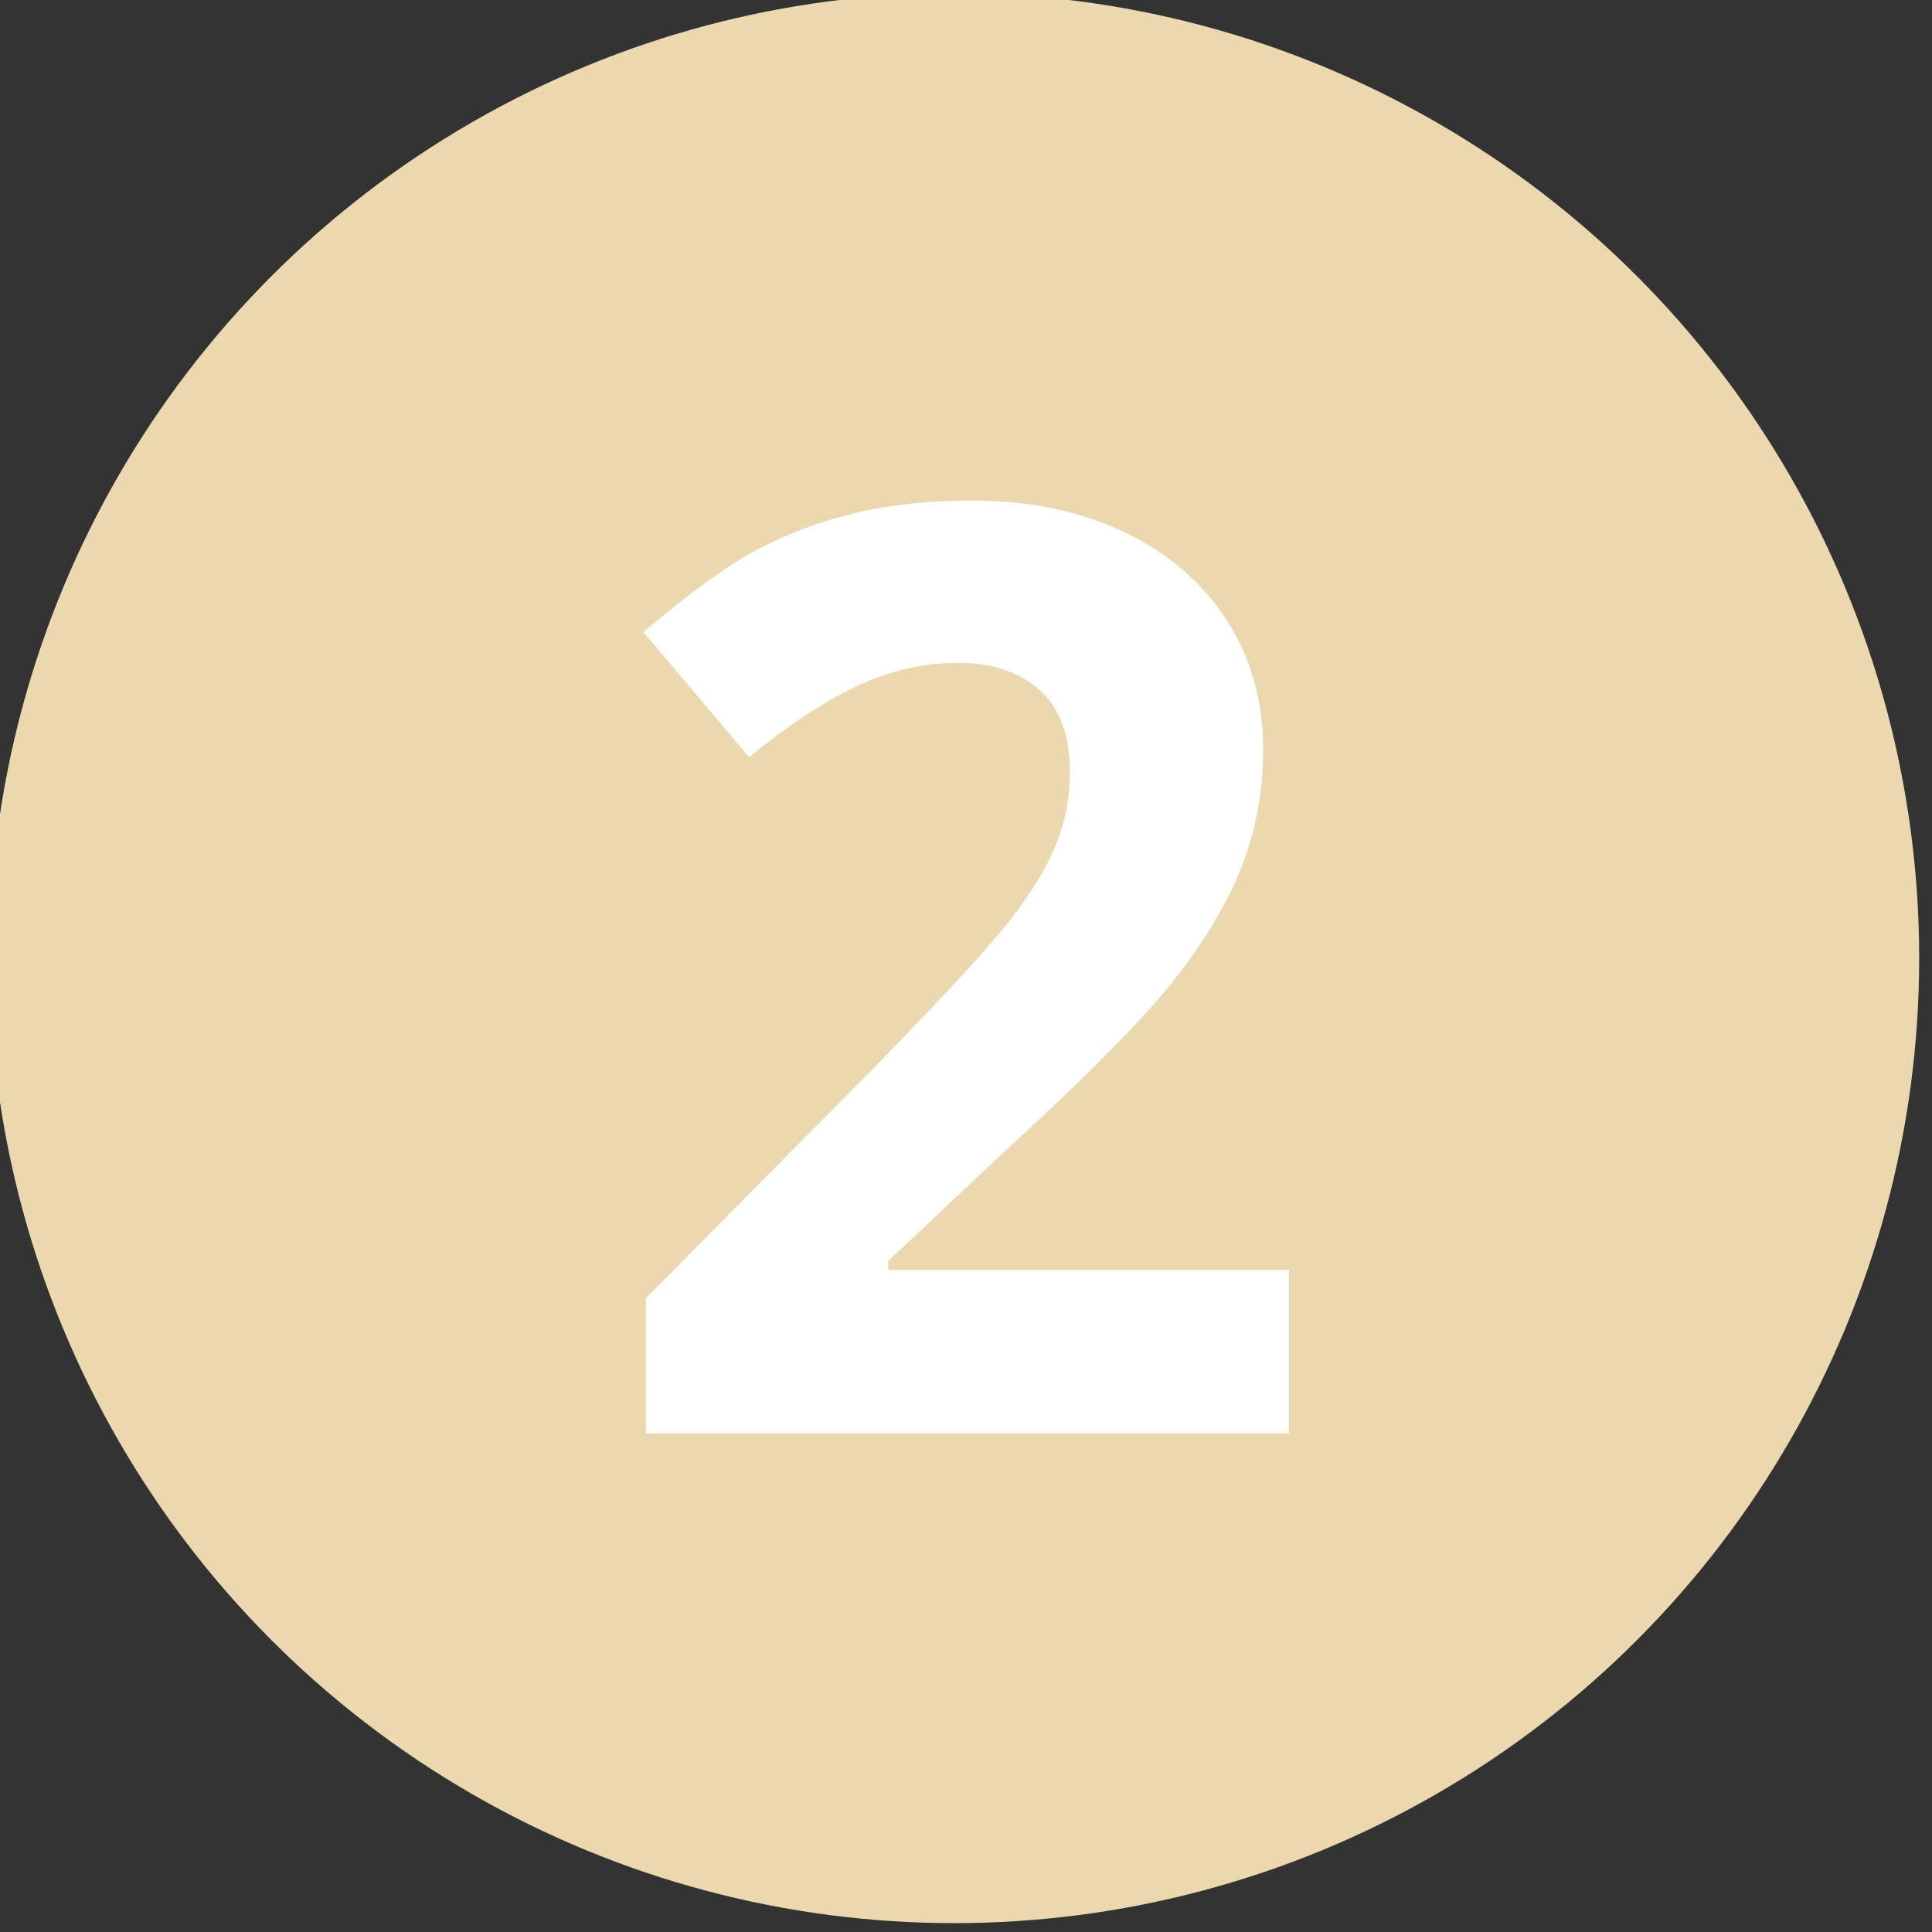
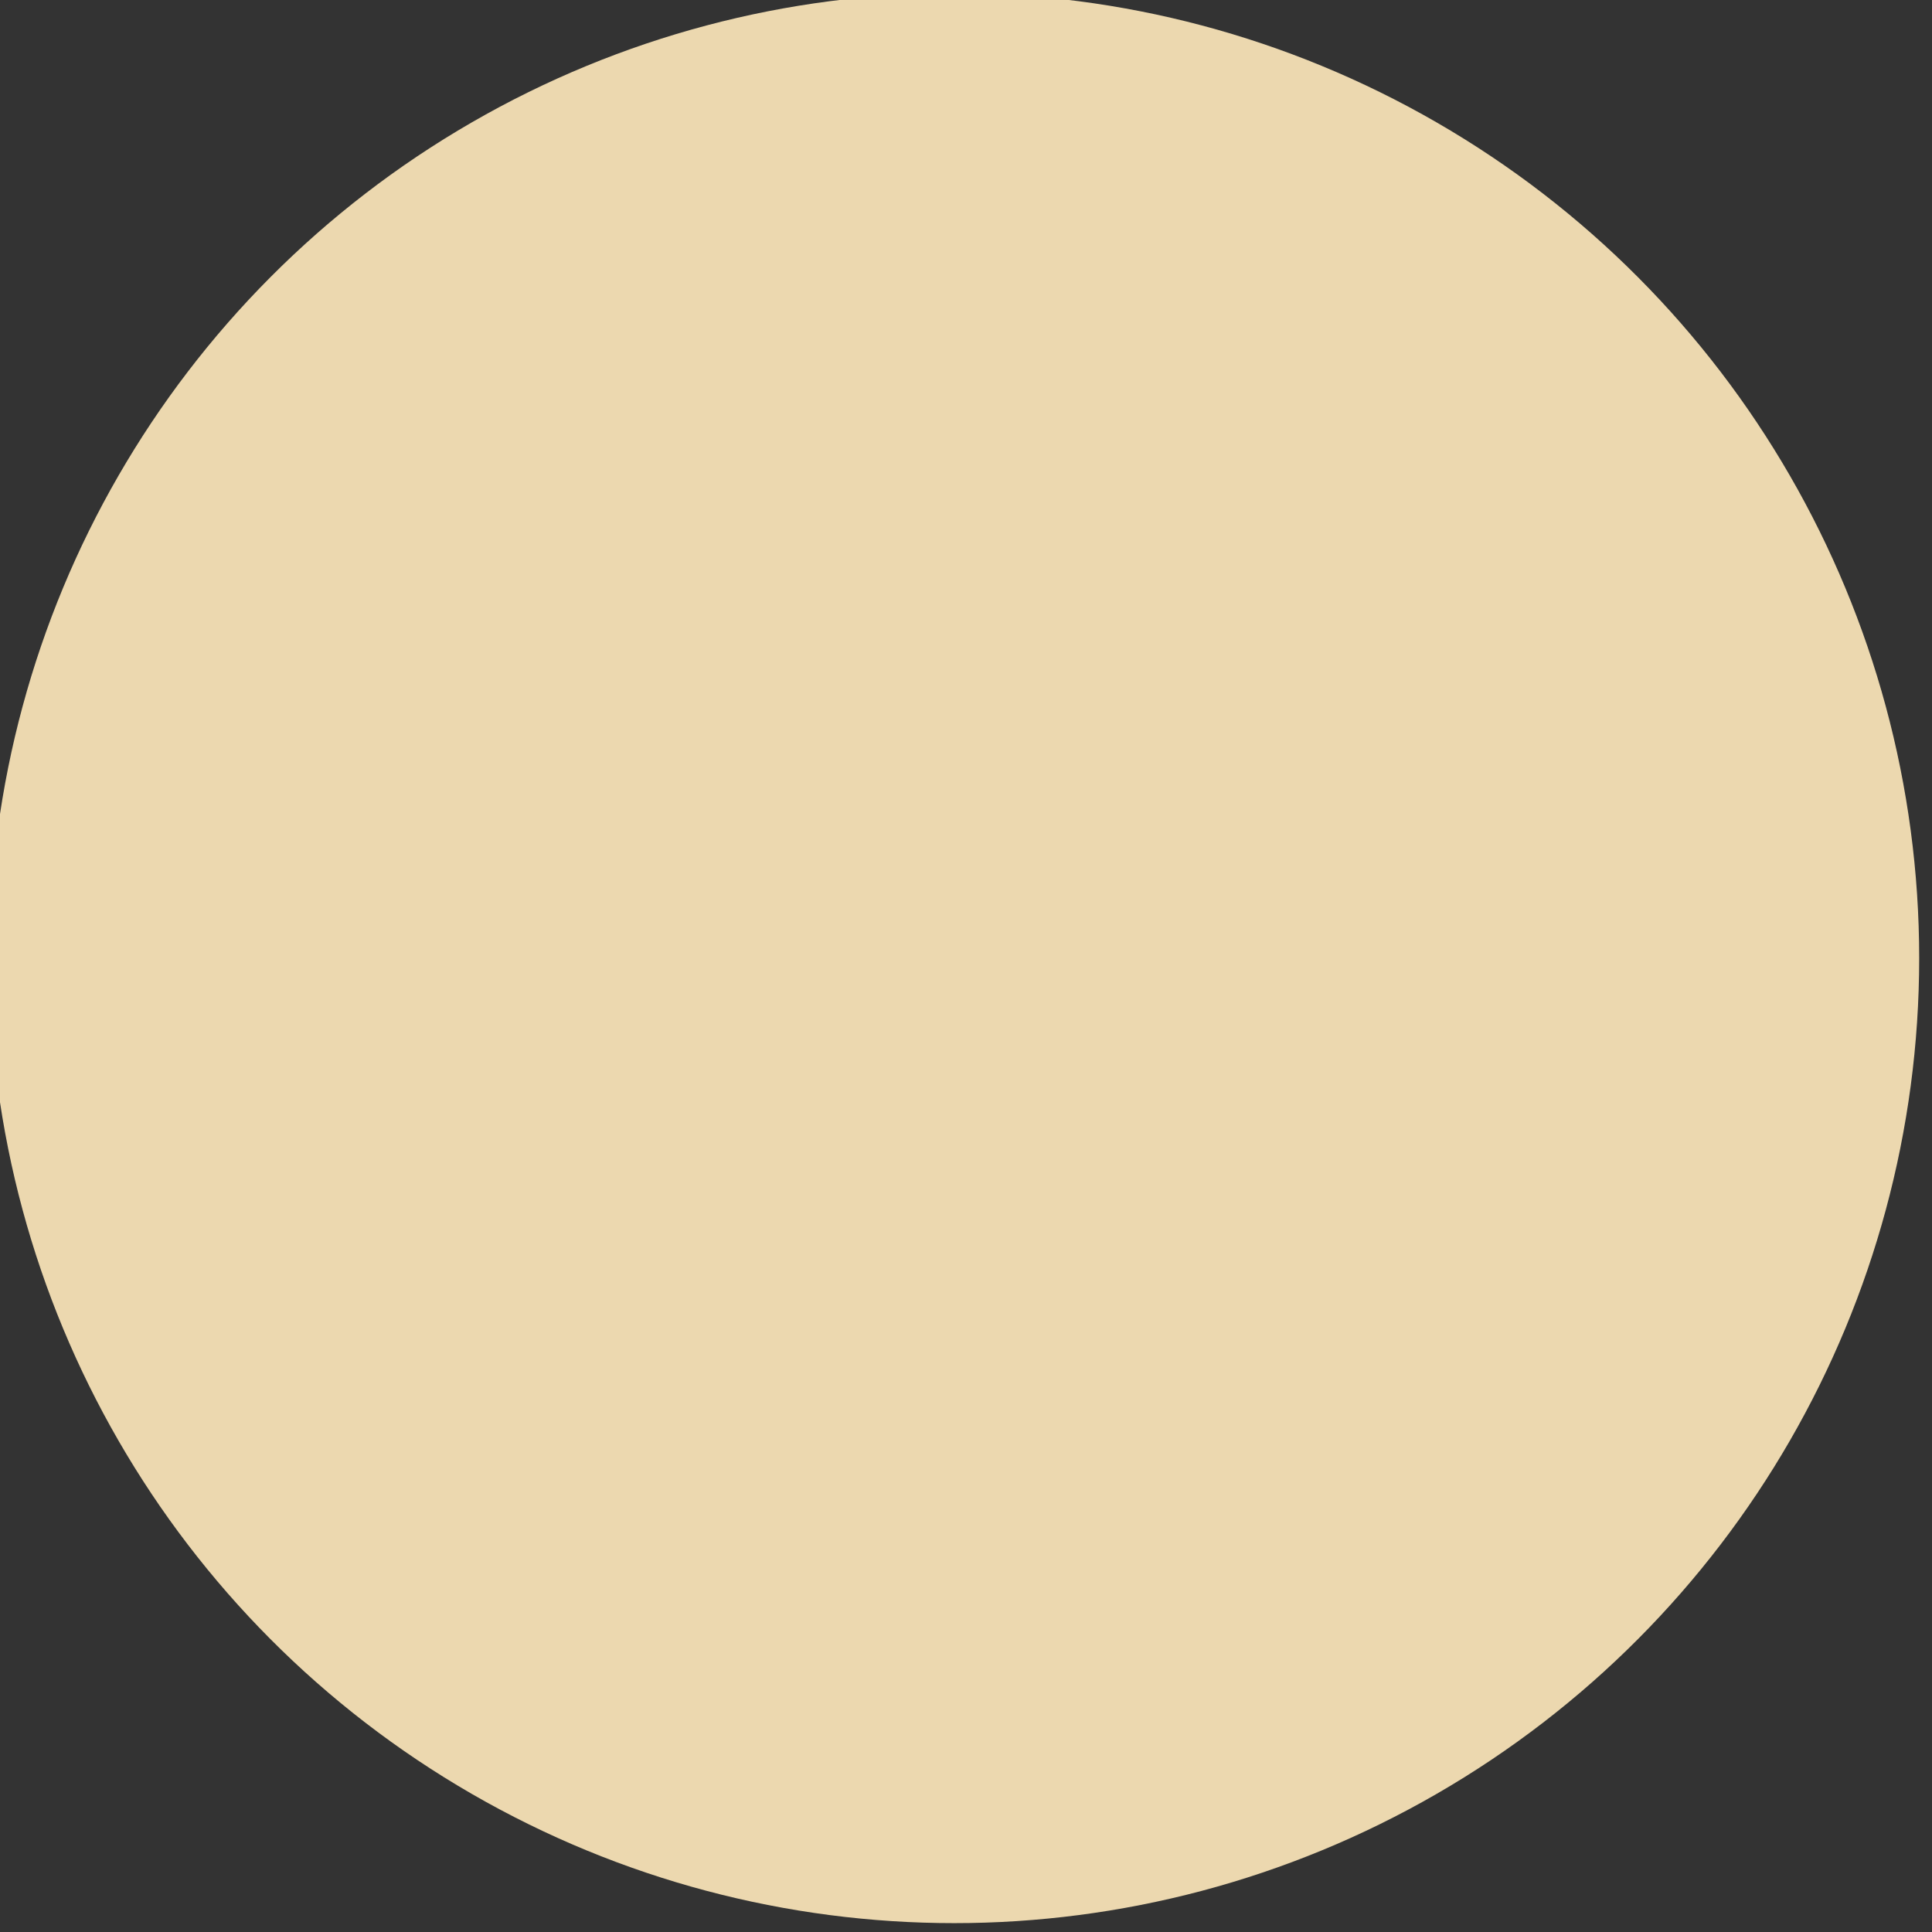
<svg xmlns="http://www.w3.org/2000/svg" width="100%" height="100%" viewBox="0 0 72 72" version="1.1" xml:space="preserve" style="fill-rule:evenodd;clip-rule:evenodd;stroke-linejoin:round;stroke-miterlimit:2;">
  <rect x="0" y="0" width="72" height="72" fill="#333333" stroke="none" />
  <g transform="matrix(1,0,0,1,-1119.04,-3446.1)">
    <g transform="matrix(1,0,0,1,-8308.15,154.689)">
      <g transform="matrix(0.582,0,0,0.582,6527.27,1442.48)">
        <circle cx="5043.78" cy="3238.21" r="61.791" style="fill:rgb(236,216,175);" />
      </g>
    </g>
    <g transform="matrix(1,0,0,1,-8308.15,154.689)">
      <g transform="matrix(0.331,0,0,0.408,9349.4,2923.62)">
-         <path d="M380.135,1032.38L307.743,1032.38L307.743,1020.02L333.739,998.709C341.436,992.312 346.465,987.878 348.826,985.408C351.187,982.937 352.887,980.649 353.926,978.542C354.965,976.435 355.485,974.252 355.485,971.992C355.485,968.622 354.34,966.113 352.049,964.466C349.759,962.819 346.701,961.995 342.876,961.995C338.862,961.995 334.967,962.742 331.189,964.236C327.411,965.73 323.468,967.856 319.36,970.613L307.46,959.18C312.56,955.656 316.786,953.166 320.139,951.711C323.492,950.255 327.151,949.135 331.118,948.35C335.085,947.565 339.524,947.172 344.435,947.172C350.904,947.172 356.618,948.129 361.576,950.045C366.535,951.96 370.383,954.641 373.122,958.088C375.861,961.536 377.231,965.481 377.231,969.924C377.231,973.792 376.392,977.422 374.716,980.811C373.04,984.201 370.442,987.677 366.924,991.239C363.406,994.802 357.208,999.877 348.331,1006.47L335.014,1016.63L335.014,1017.44L380.135,1017.44L380.135,1032.38Z" style="fill:white;fill-rule:nonzero;" />
-       </g>
+         </g>
    </g>
  </g>
</svg>